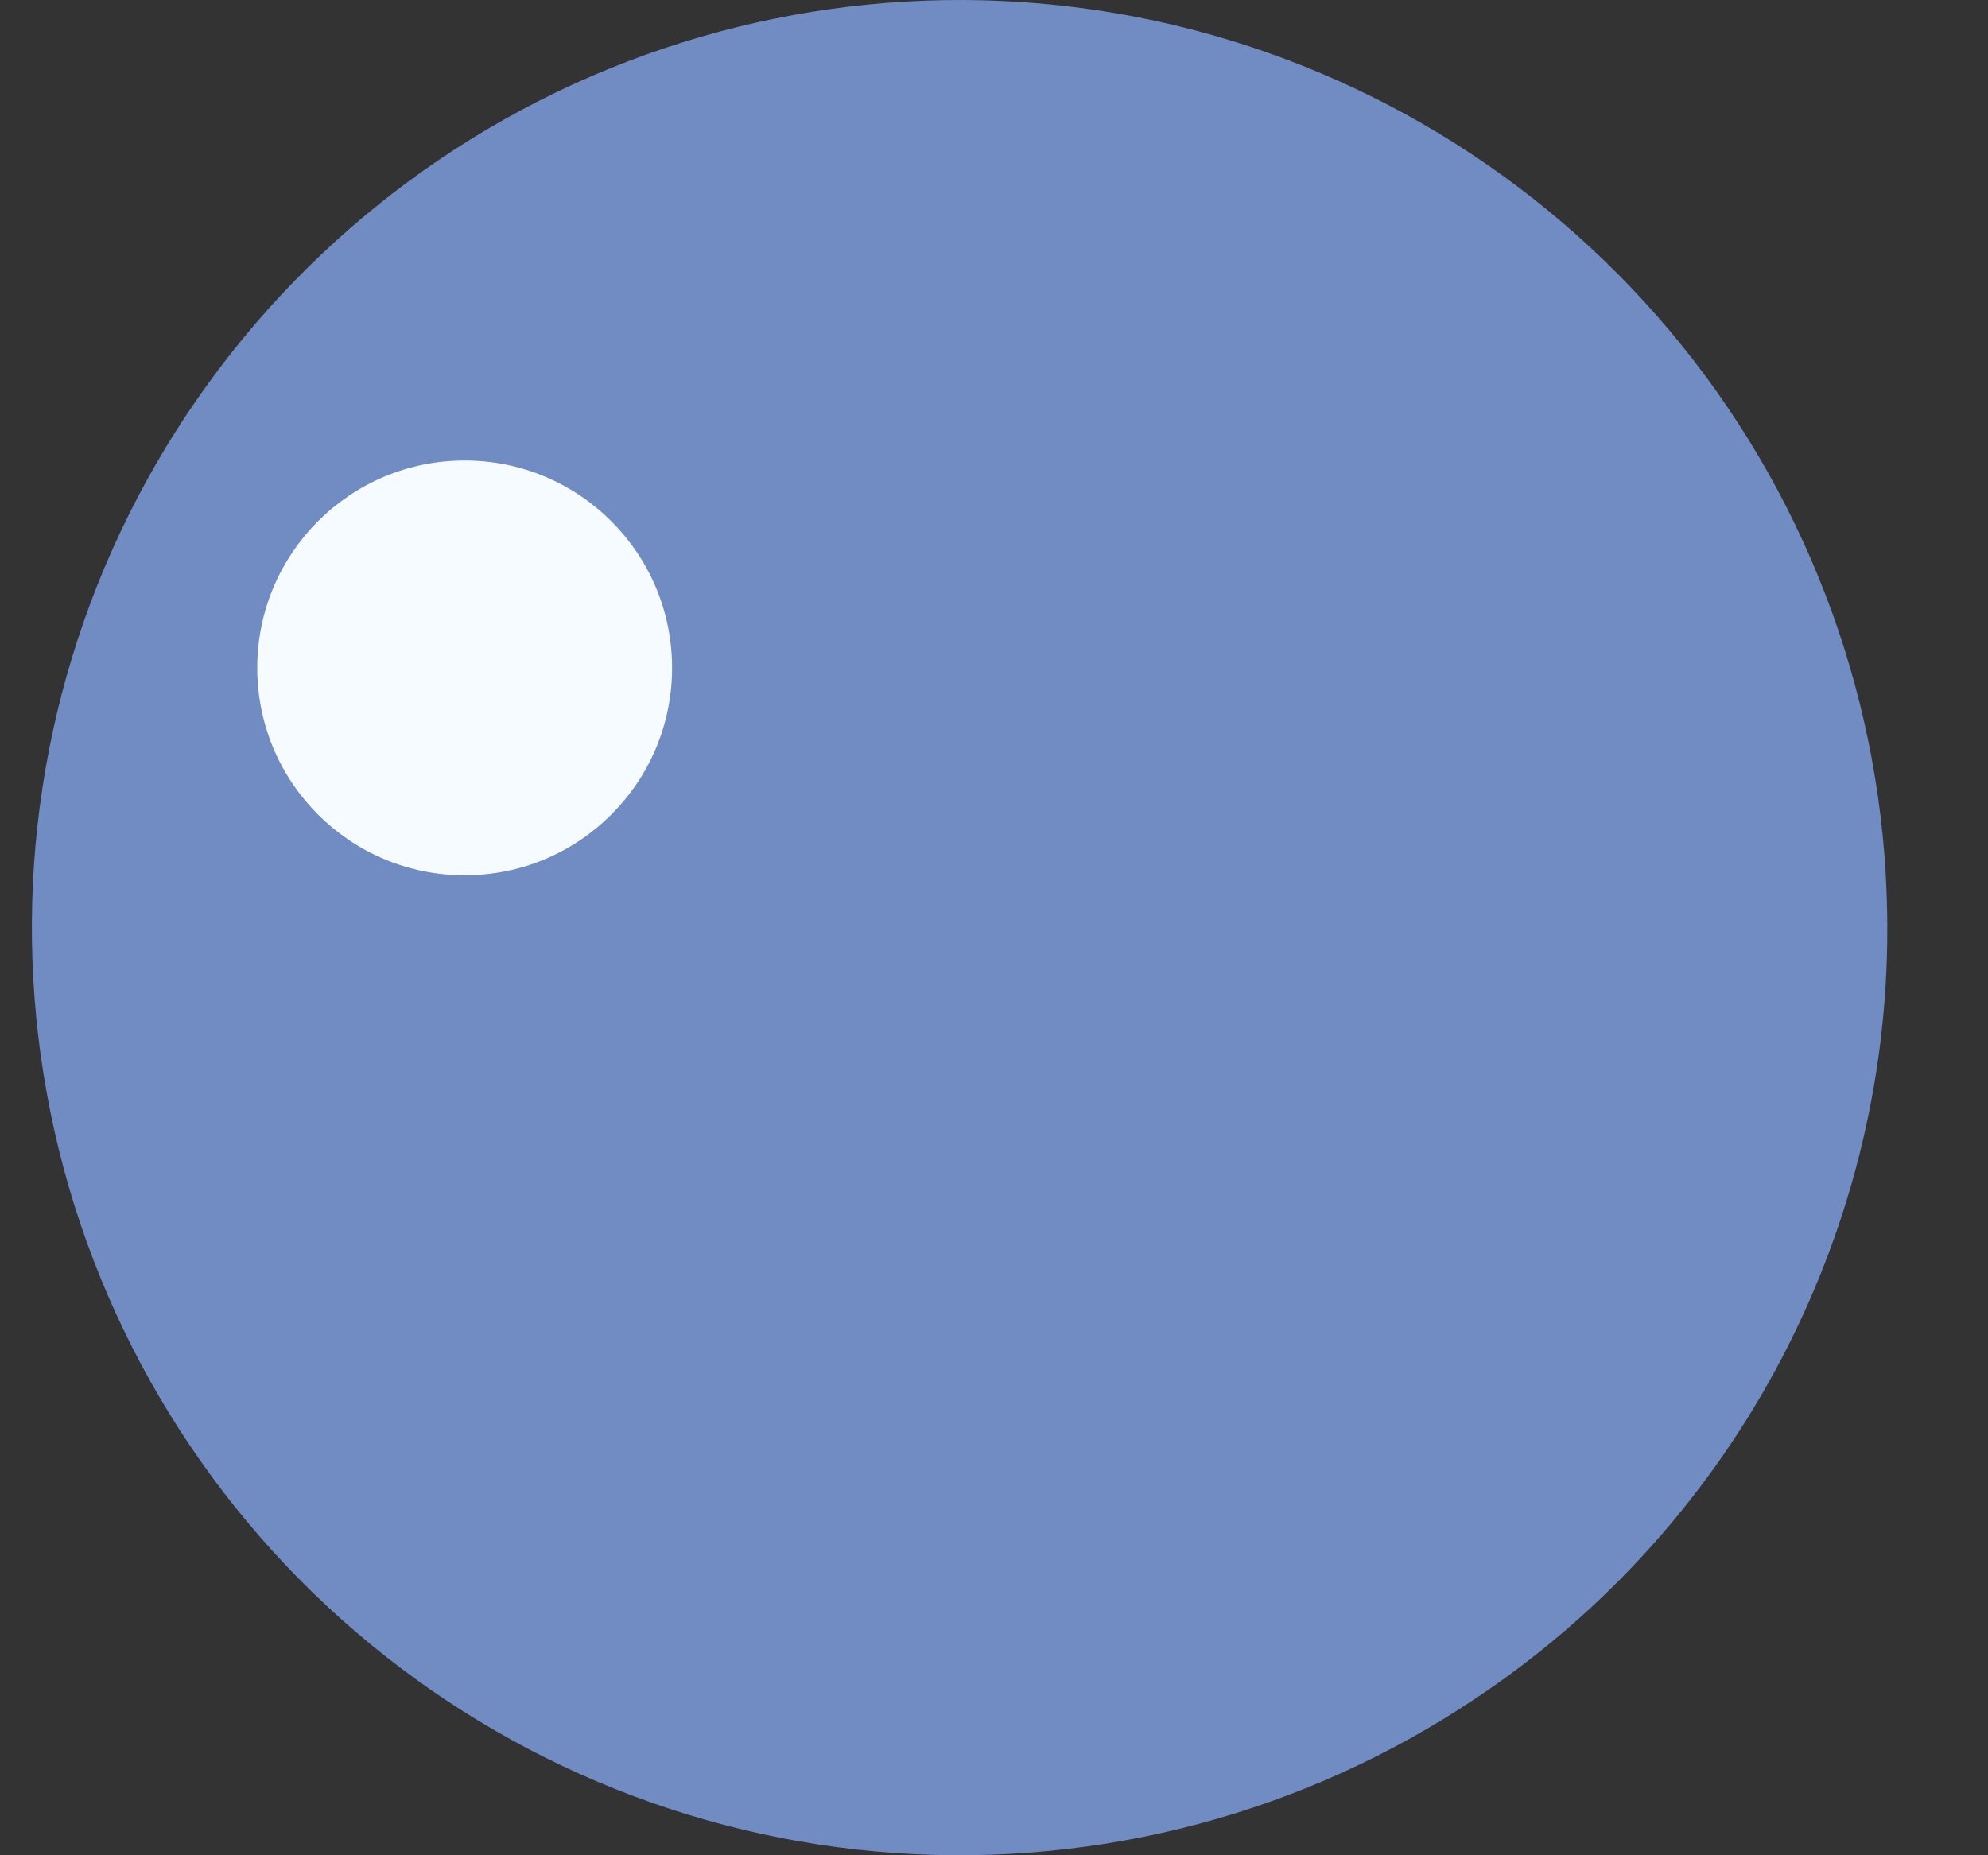
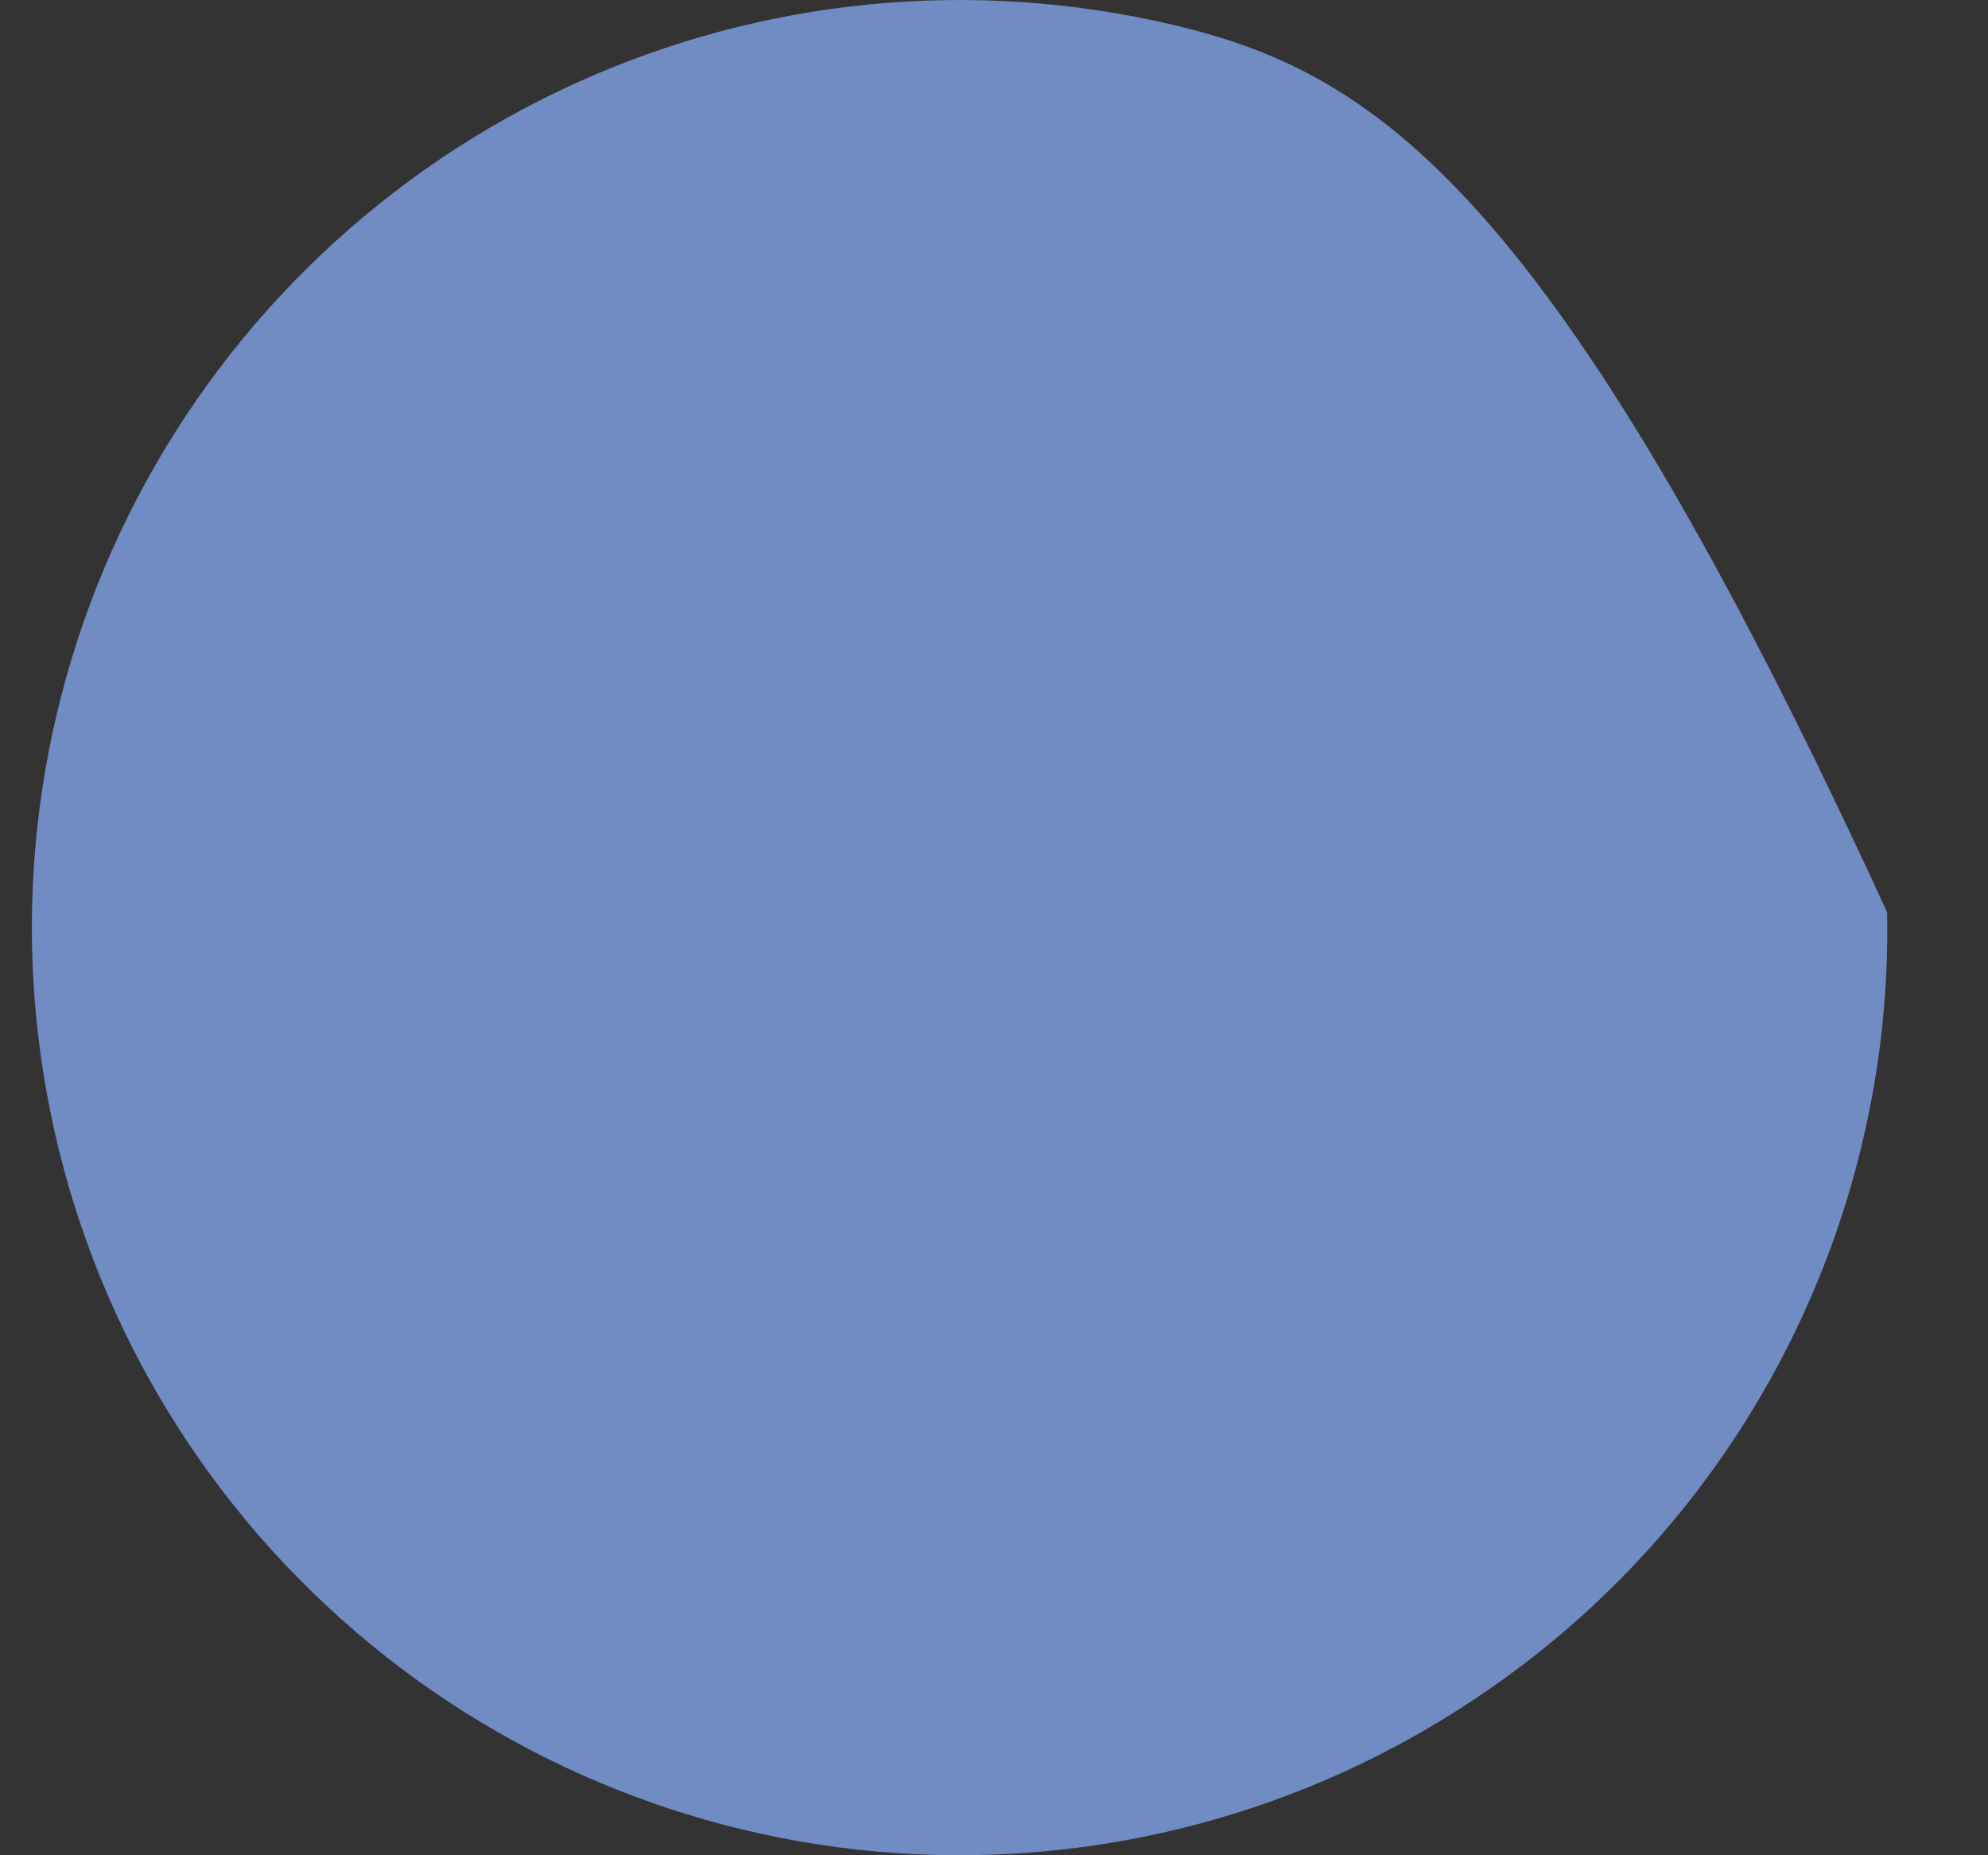
<svg xmlns="http://www.w3.org/2000/svg" width="15" height="14" viewBox="0 0 15 14" fill="none">
  <rect x="0" y="0" width="15" height="14" fill="#333333" stroke="none" />
-   <path d="M14.239 6.884C14.213 5.328 13.67 3.825 12.694 2.612C11.719 1.4 10.367 0.547 8.853 0.188C7.338 -0.17 5.748 -0.014 4.332 0.633C2.917 1.279 1.757 2.379 1.036 3.758C0.315 5.138 0.075 6.718 0.353 8.249C0.63 9.78 1.41 11.175 2.57 12.214C3.729 13.252 5.201 13.875 6.753 13.983C8.306 14.091 9.85 13.679 11.142 12.811C12.114 12.162 12.906 11.279 13.447 10.243C13.988 9.207 14.261 8.052 14.239 6.884Z" fill="#718BC3" />
-   <circle cx="3.506" cy="5.04" r="1.565" fill="#F6FBFF" />
+   <path d="M14.239 6.884C11.719 1.4 10.367 0.547 8.853 0.188C7.338 -0.17 5.748 -0.014 4.332 0.633C2.917 1.279 1.757 2.379 1.036 3.758C0.315 5.138 0.075 6.718 0.353 8.249C0.63 9.78 1.41 11.175 2.57 12.214C3.729 13.252 5.201 13.875 6.753 13.983C8.306 14.091 9.85 13.679 11.142 12.811C12.114 12.162 12.906 11.279 13.447 10.243C13.988 9.207 14.261 8.052 14.239 6.884Z" fill="#718BC3" />
</svg>